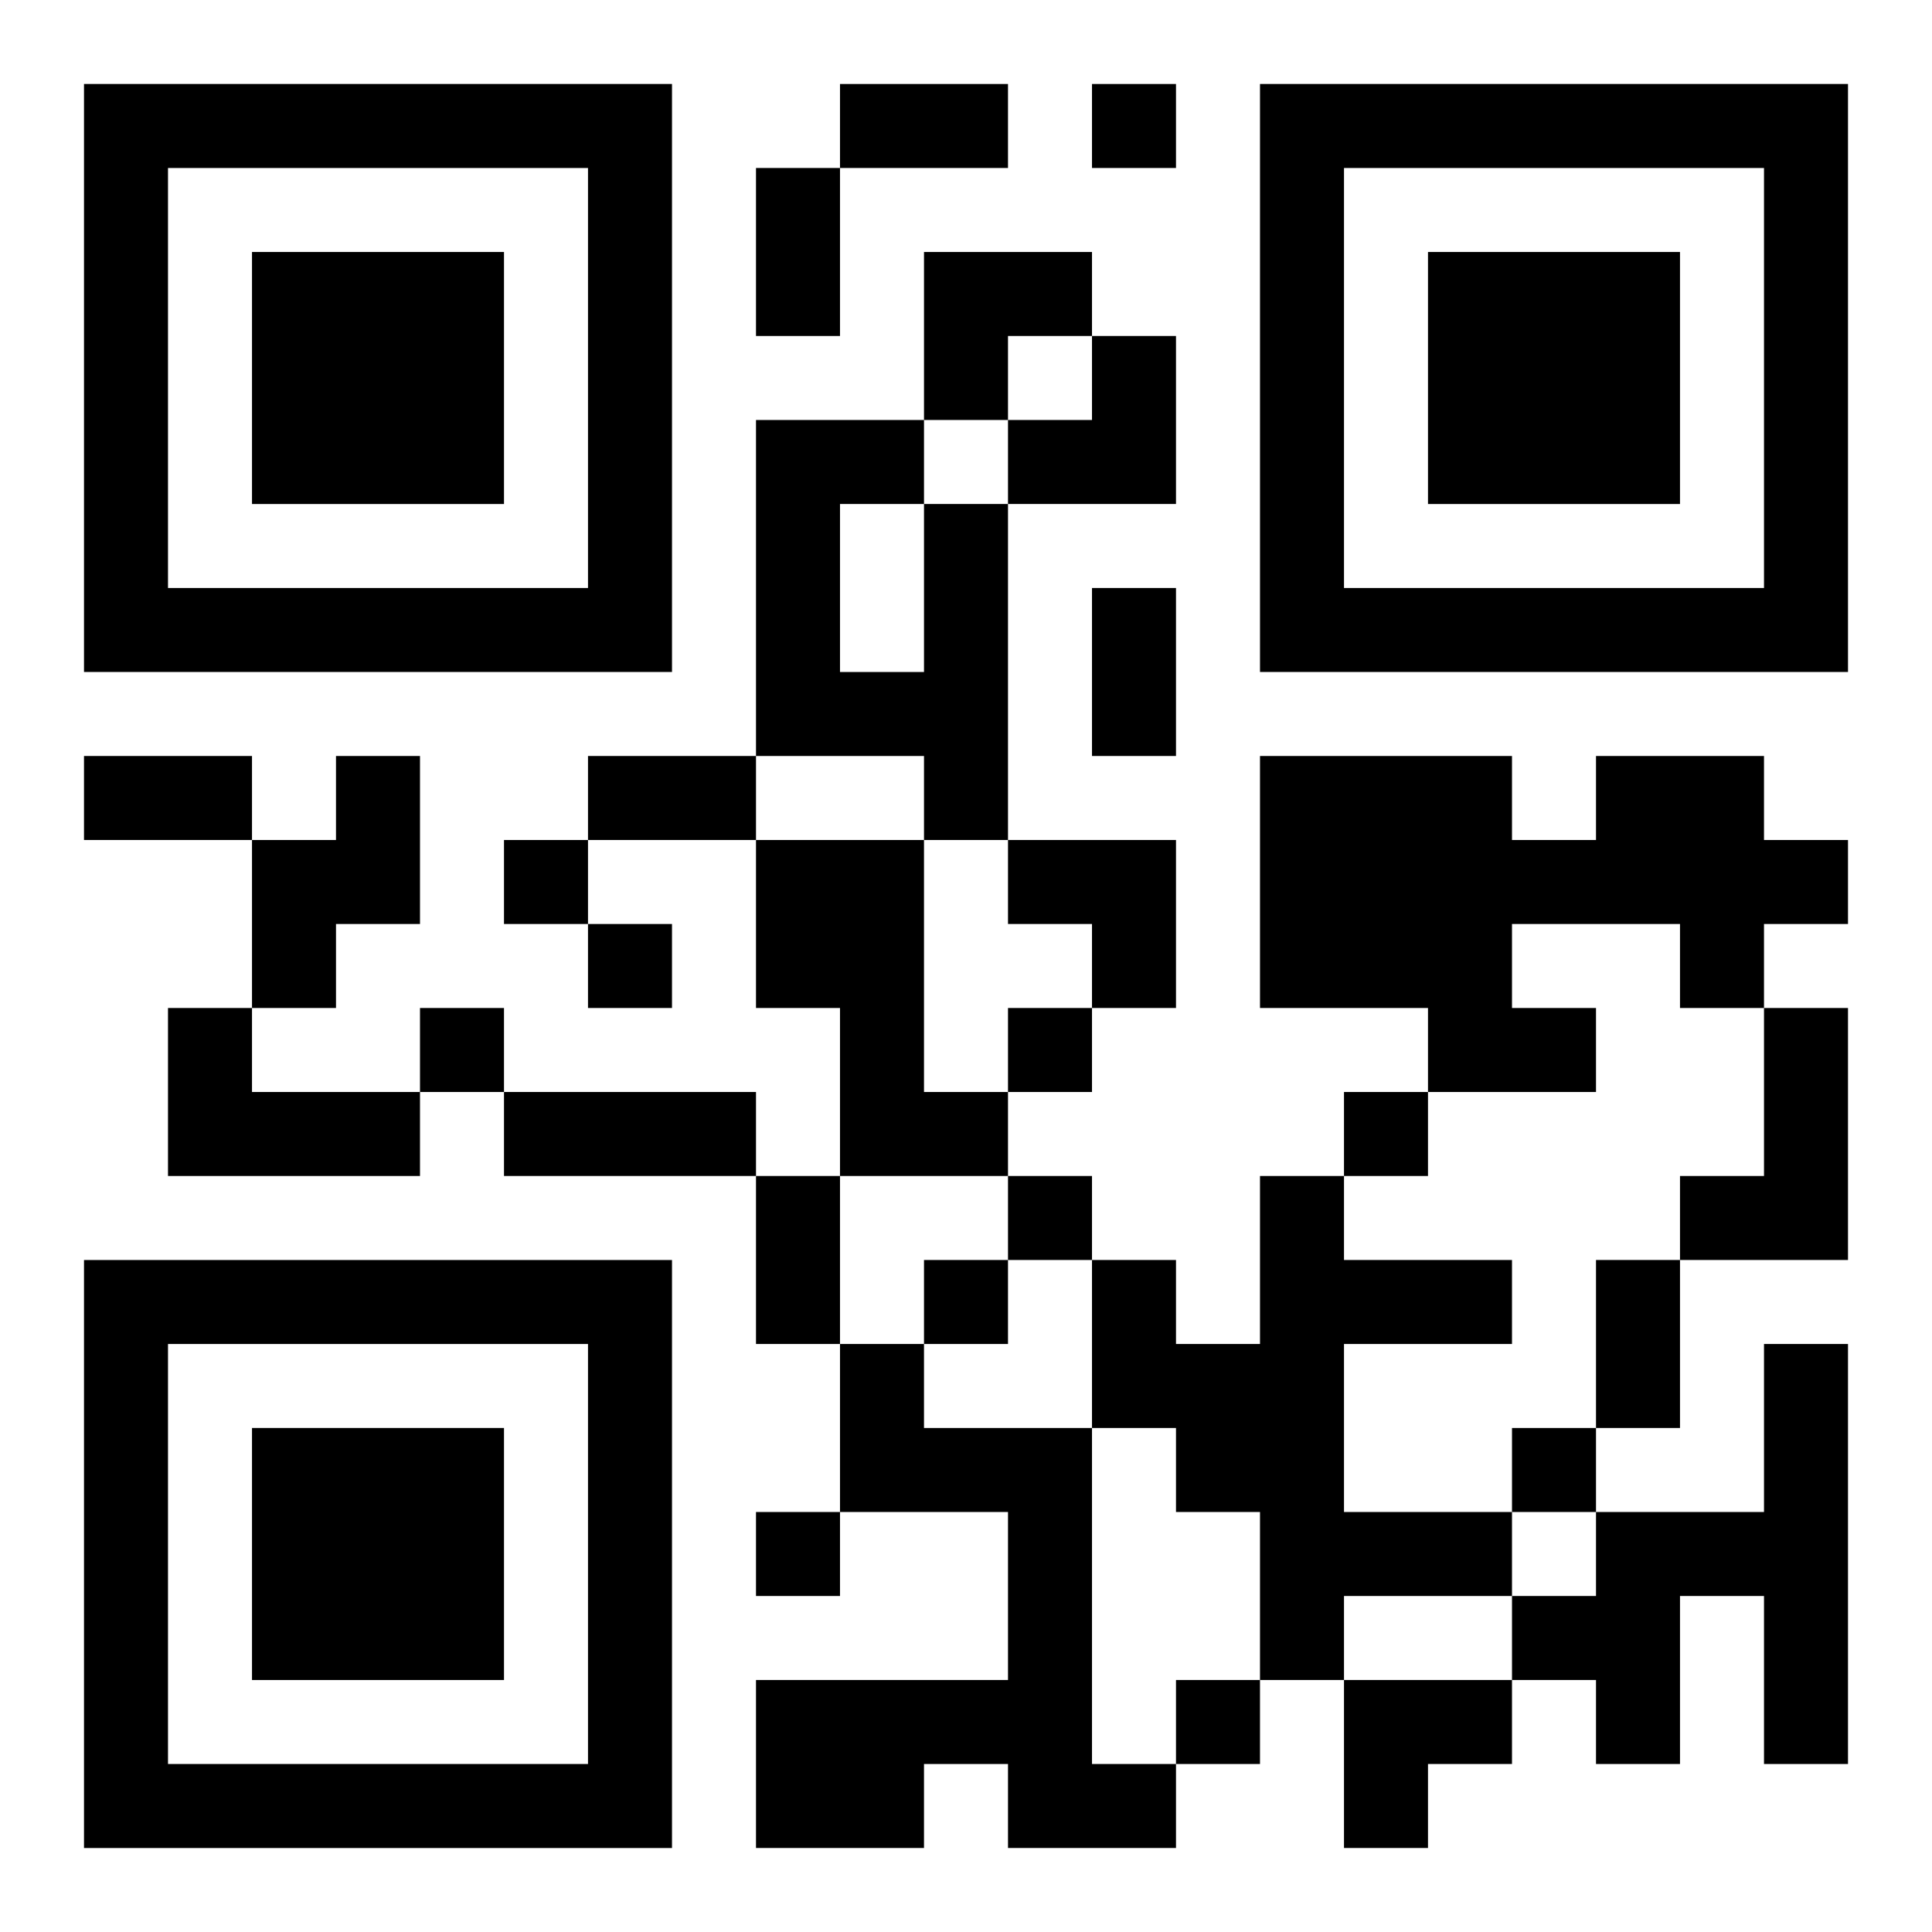
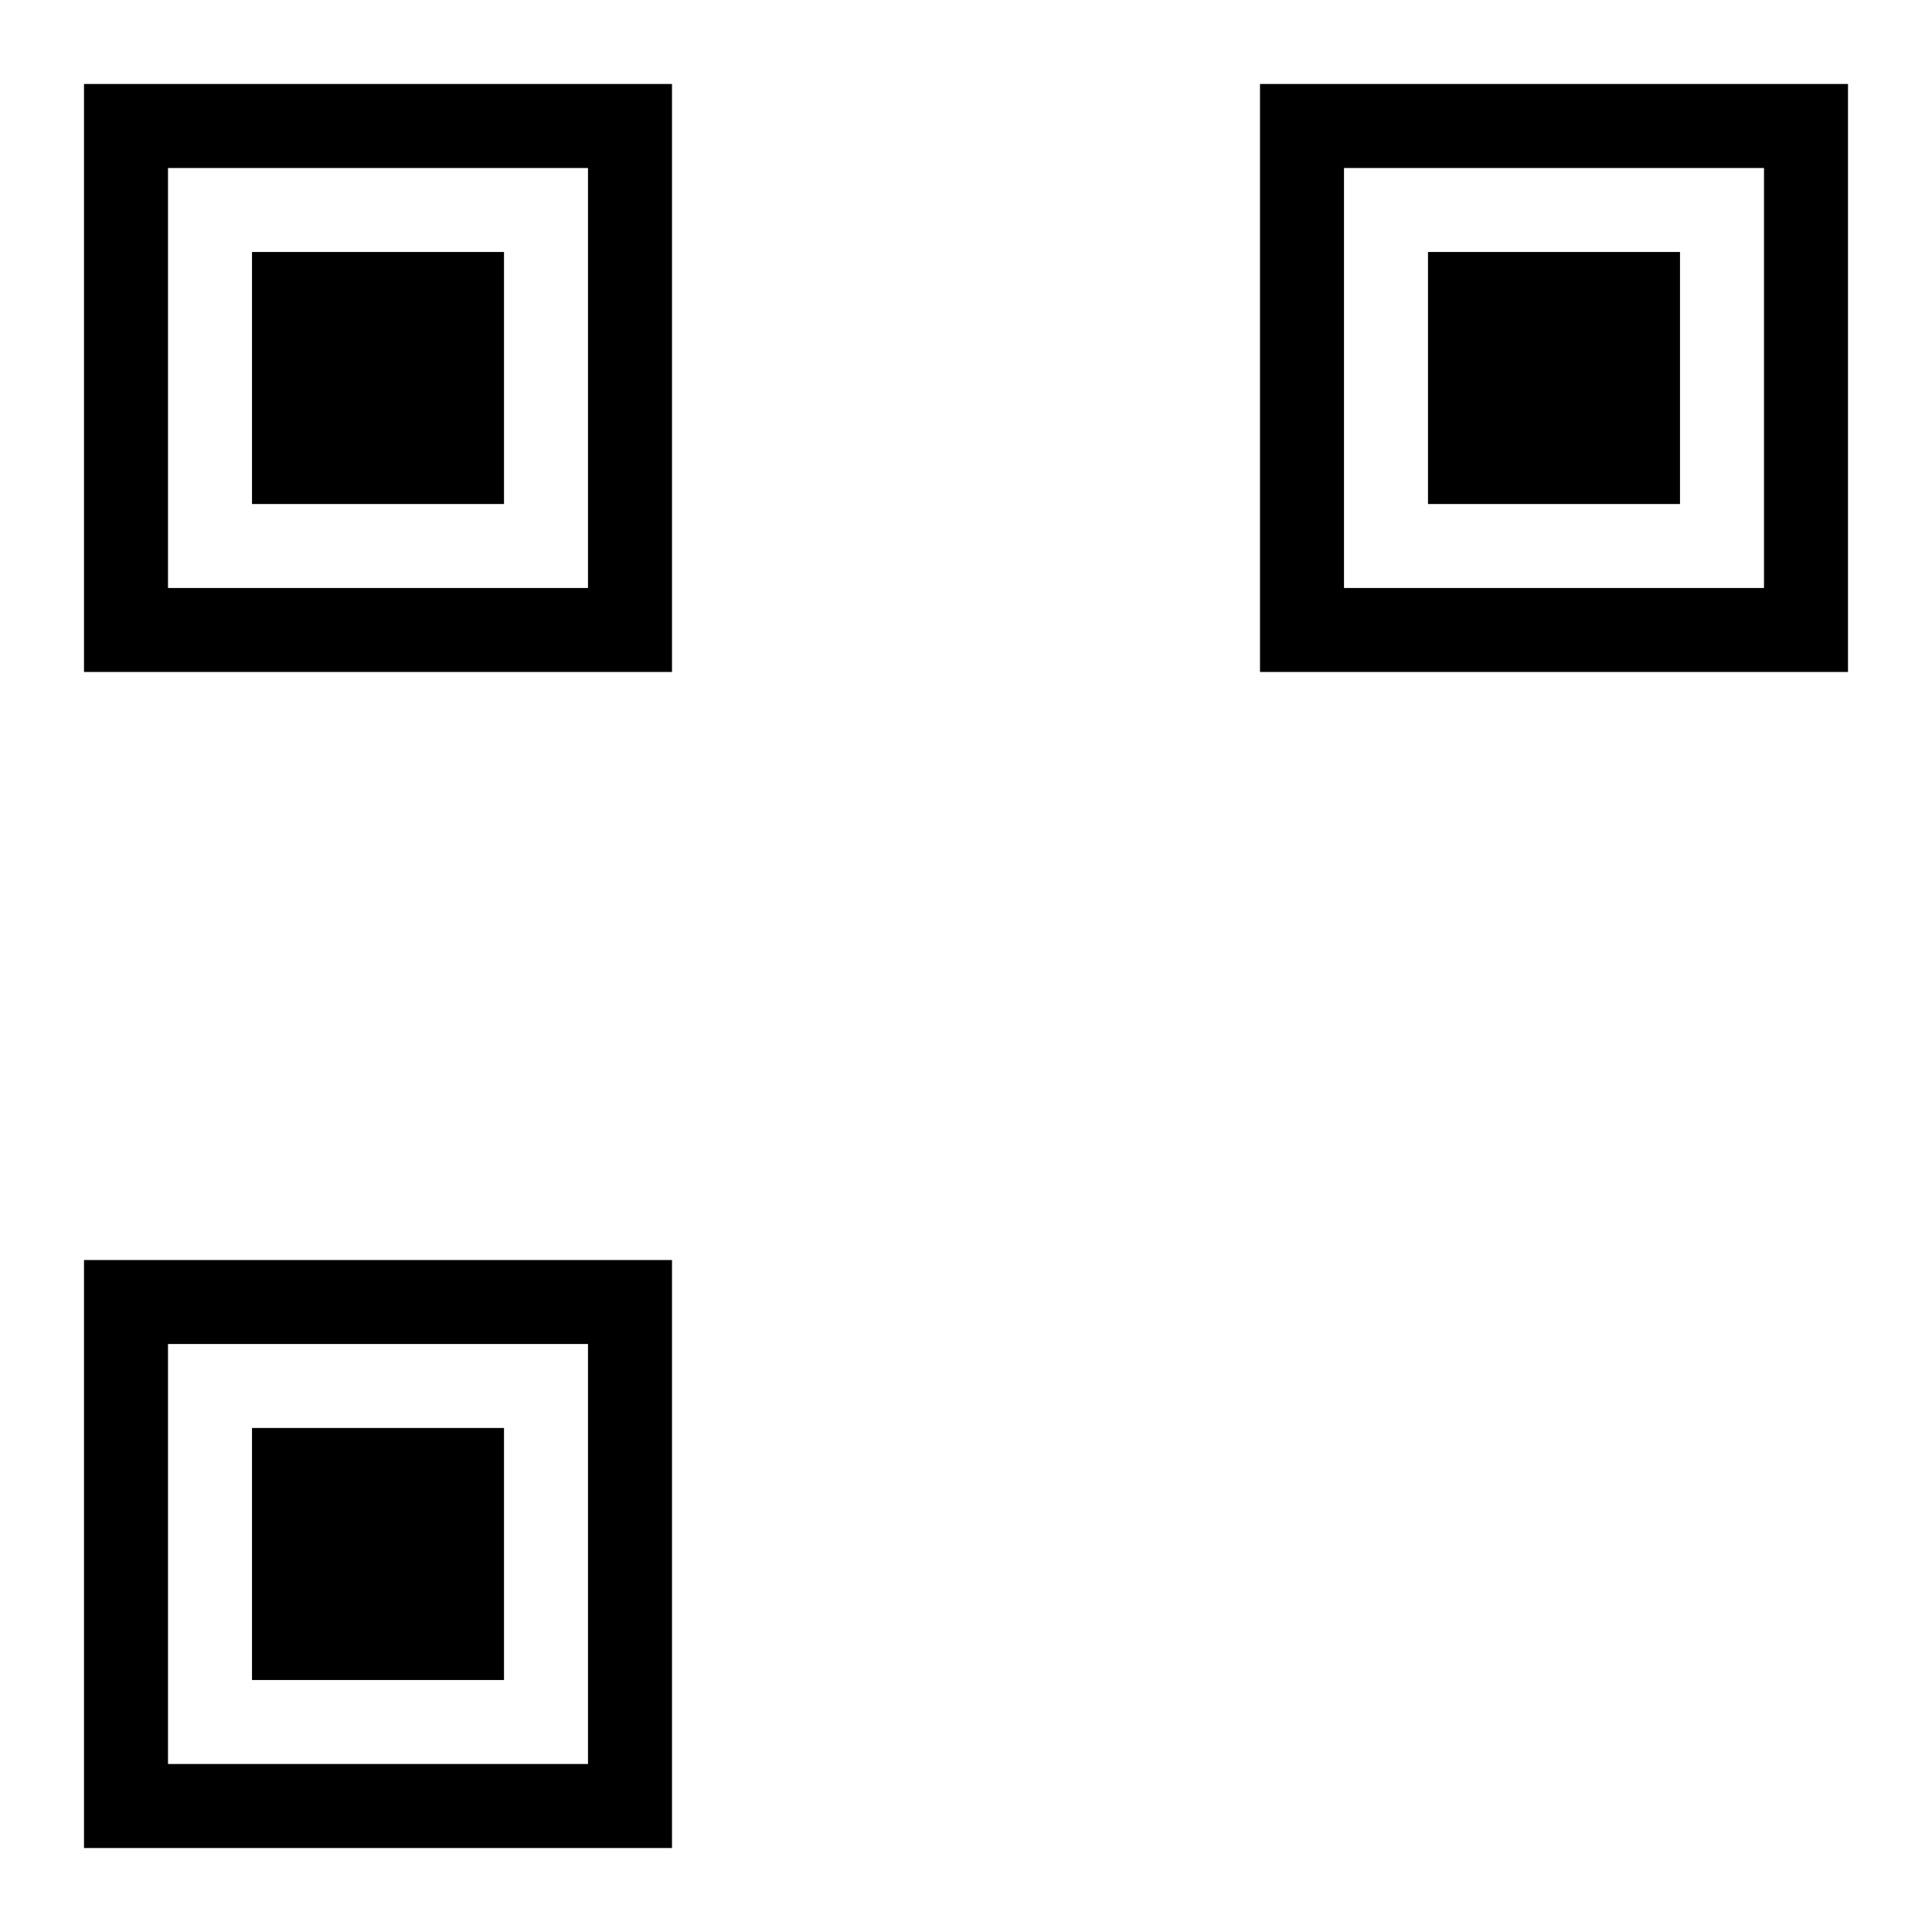
<svg xmlns="http://www.w3.org/2000/svg" xmlns:xlink="http://www.w3.org/1999/xlink" width="250" height="250" baseProfile="full" version="1.1" viewBox="-1 -1 23 23">
  <symbol id="a">
    <path d="m0 7v7h7v-7h-7zm1 1h5v5h-5v-5zm1 1v3h3v-3h-3z" />
  </symbol>
  <use y="-7" xlink:href="#a" />
  <use y="7" xlink:href="#a" />
  <use x="14" y="-7" xlink:href="#a" />
-   <path d="m10 5h1v4h-1v-1h-2v-4h2v1m-1 0v2h1v-2h-1m-6 3h1v2h-1v1h-1v-2h1v-1m15 0h2v1h1v1h-1v1h-1v-1h-2v1h1v1h-2v-1h-2v-3h3v1h1v-1m-10 1h2v3h1v1h-2v-2h-1v-2m-7 2h1v1h2v1h-3v-2m19 0h1v3h-2v-1h1v-2m-6 2h1v1h2v1h-2v2h2v1h-2v1h-1v-2h-1v-1h-1v-2h1v1h1v-2m-5 2h1v1h2v4h1v1h-2v-1h-1v1h-2v-2h3v-2h-2v-2m11 0h1v5h-1v-2h-1v2h-1v-1h-1v-1h1v-1h2v-2m-8-15v1h1v-1h-1m-7 9v1h1v-1h-1m1 1v1h1v-1h-1m-2 1v1h1v-1h-1m7 0v1h1v-1h-1m4 1v1h1v-1h-1m-4 1v1h1v-1h-1m-1 1v1h1v-1h-1m7 2v1h1v-1h-1m-9 1v1h1v-1h-1m5 2v1h1v-1h-1m-4-19h2v1h-2v-1m-1 1h1v2h-1v-2m4 5h1v2h-1v-2m-12 2h2v1h-2v-1m6 0h2v1h-2v-1m-1 4h3v1h-3v-1m3 1h1v2h-1v-2m10 1h1v2h-1v-2m-8-12h2v1h-1v1h-1zm1 1m1 0h1v2h-2v-1h1zm-1 6h2v2h-1v-1h-1zm4 10h2v1h-1v1h-1z" />
</svg>